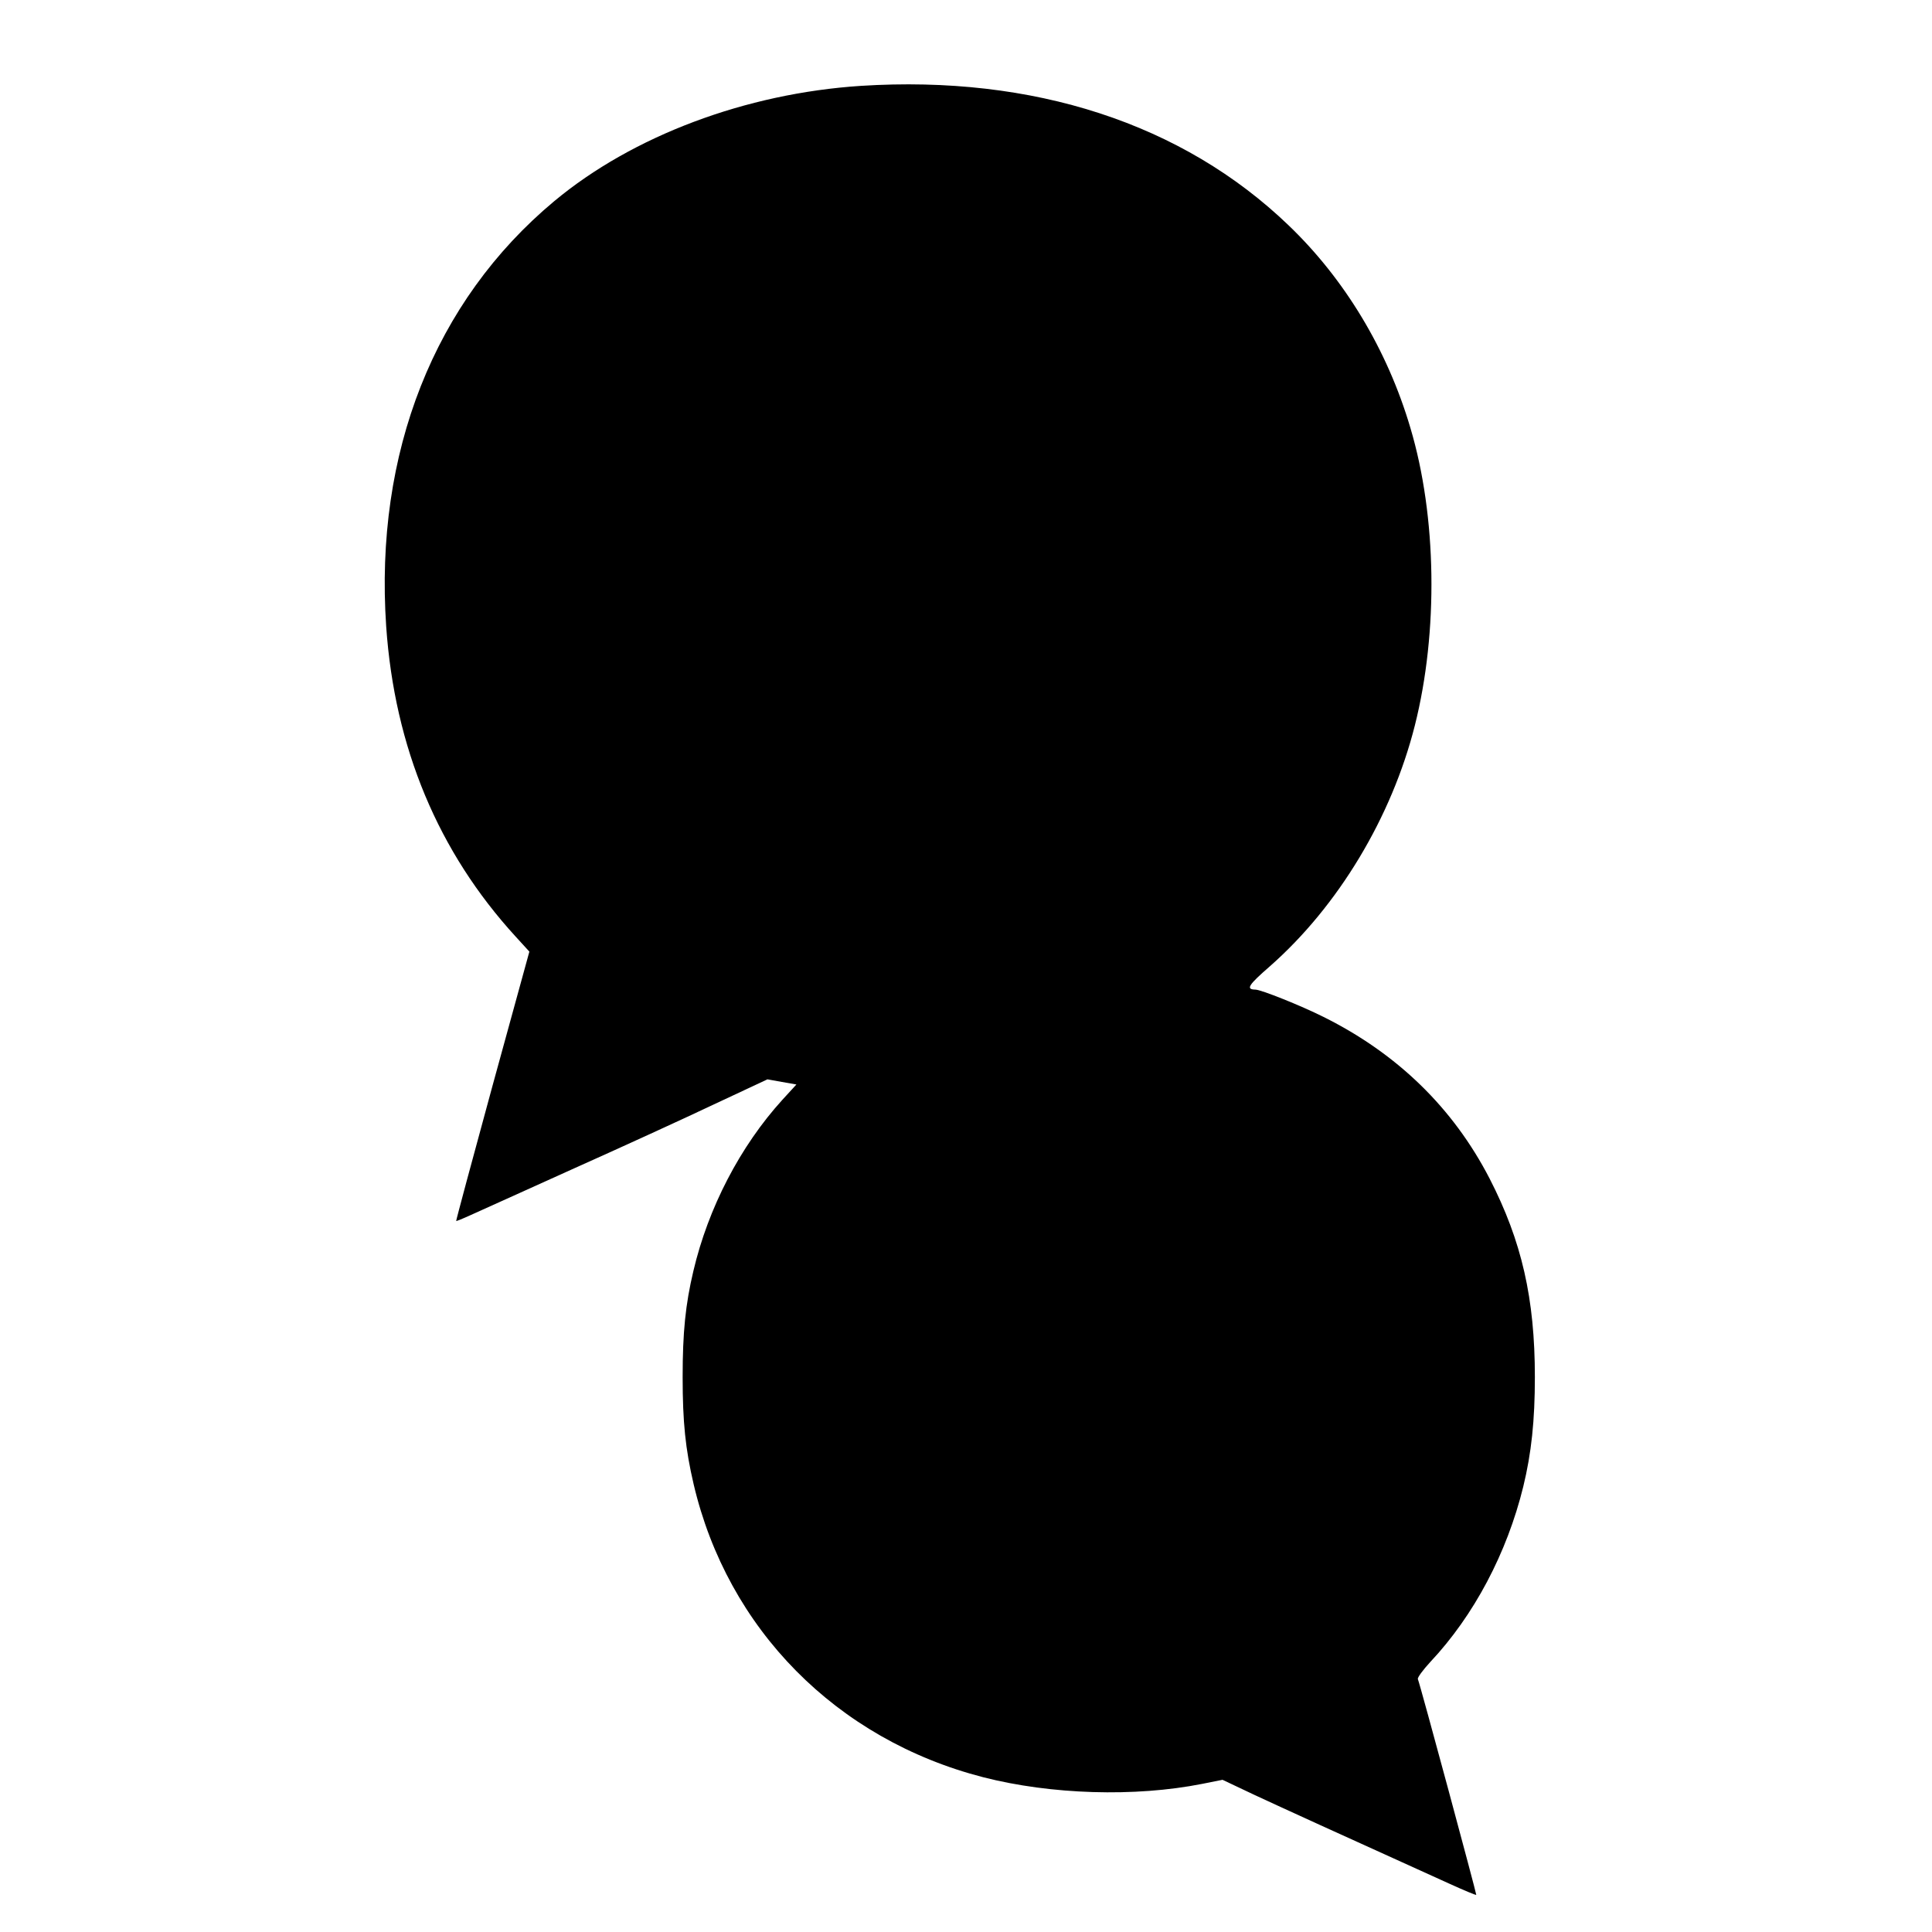
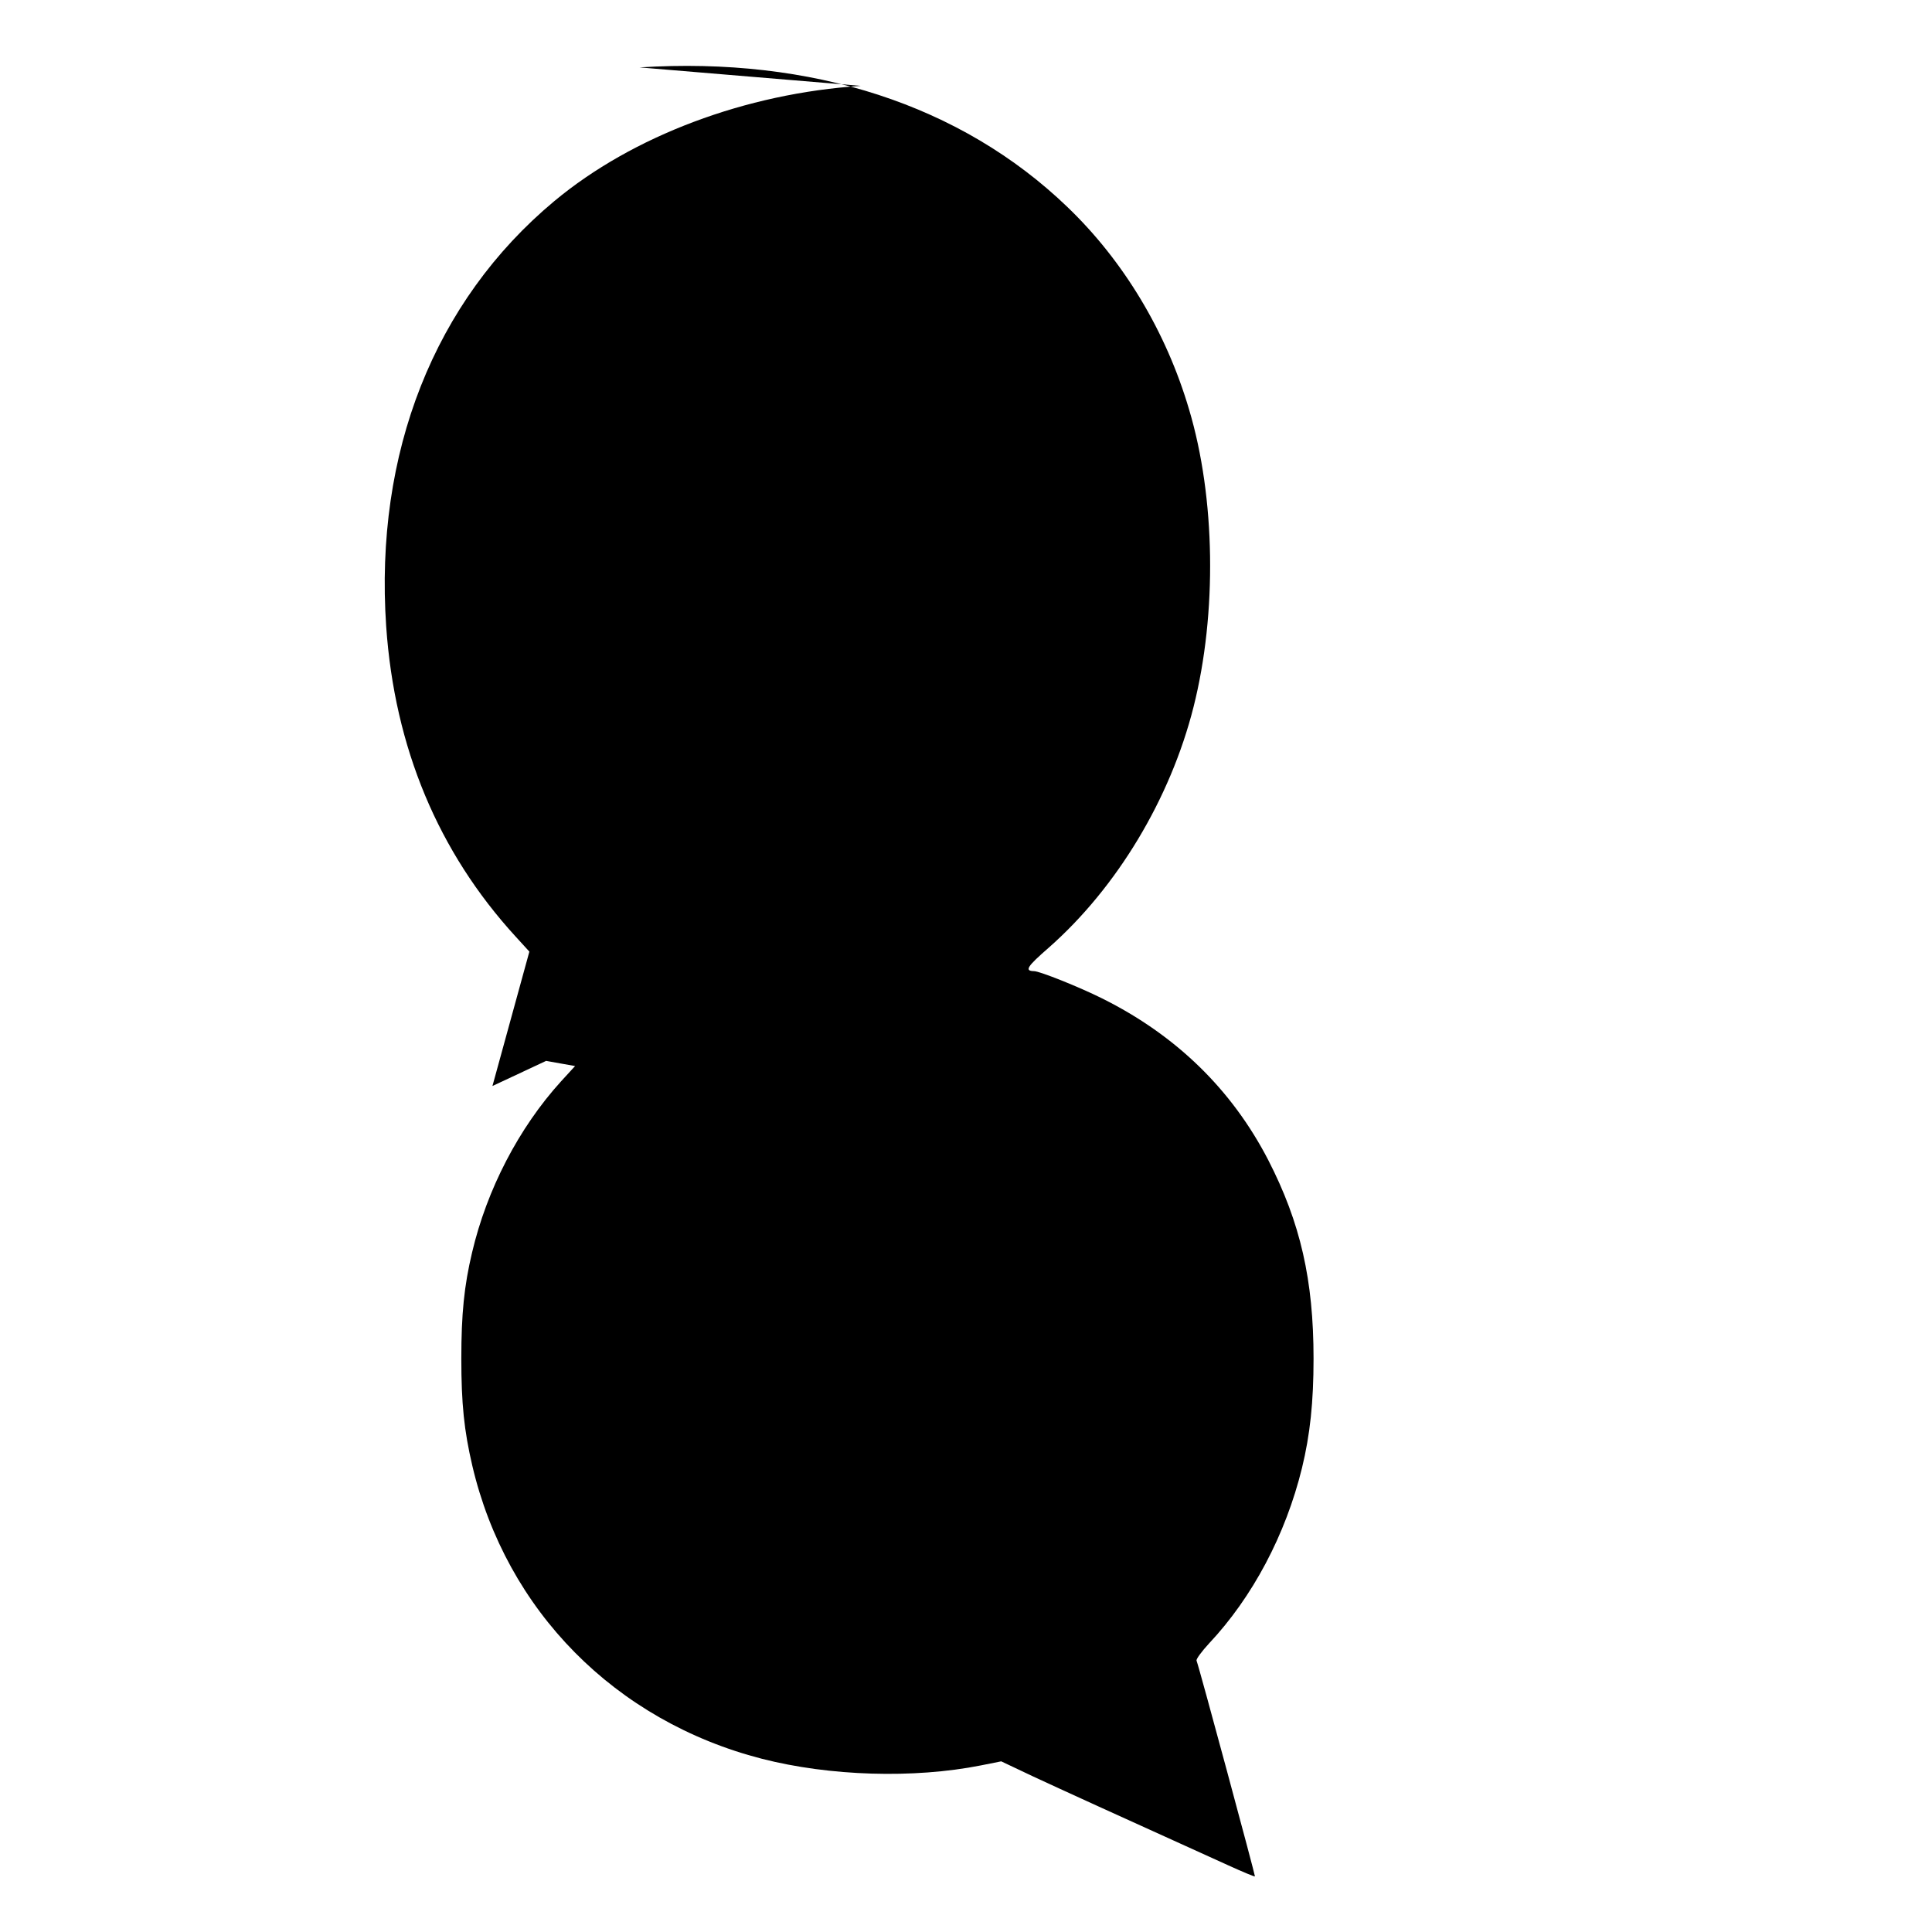
<svg xmlns="http://www.w3.org/2000/svg" version="1.0" width="900pt" height="900pt" viewBox="0 0 900 900" preserveAspectRatio="xMidYMid meet">
  <g transform="translate(0,900) scale(0.1,-0.1)" fill="#000000" stroke="none">
-     <path d="M4010 8600 c-536 -35 -1063 -233 -1428 -537 -559 -466 -838 -1172 -783 -1981 39 -564 242 -1051 604 -1446 l63 -69 -172 -626 c-94 -344 -170 -627 -169 -629 1 -1 31 11 66 27 35 16 249 112 474 214 226 101 523 237 660 302 l250 117 67 -12 68 -12 -66 -72 c-196 -216 -345 -503 -414 -797 -37 -156 -50 -286 -50 -494 0 -210 13 -335 51 -498 158 -676 666 -1190 1349 -1366 316 -81 707 -93 1020 -31 l95 19 150 -71 c129 -60 383 -176 909 -414 66 -30 121 -53 123 -51 2 3 -258 968 -272 1005 -3 7 24 43 58 80 203 216 357 507 433 817 38 156 54 308 54 510 0 366 -61 633 -211 925 -170 329 -430 582 -774 753 -106 53 -291 127 -317 127 -46 1 -33 21 68 109 318 280 567 694 675 1122 110 436 102 975 -21 1386 -107 363 -306 693 -567 943 -494 475 -1189 701 -1993 650z" />
+     <path d="M4010 8600 c-536 -35 -1063 -233 -1428 -537 -559 -466 -838 -1172 -783 -1981 39 -564 242 -1051 604 -1446 l63 -69 -172 -626 l250 117 67 -12 68 -12 -66 -72 c-196 -216 -345 -503 -414 -797 -37 -156 -50 -286 -50 -494 0 -210 13 -335 51 -498 158 -676 666 -1190 1349 -1366 316 -81 707 -93 1020 -31 l95 19 150 -71 c129 -60 383 -176 909 -414 66 -30 121 -53 123 -51 2 3 -258 968 -272 1005 -3 7 24 43 58 80 203 216 357 507 433 817 38 156 54 308 54 510 0 366 -61 633 -211 925 -170 329 -430 582 -774 753 -106 53 -291 127 -317 127 -46 1 -33 21 68 109 318 280 567 694 675 1122 110 436 102 975 -21 1386 -107 363 -306 693 -567 943 -494 475 -1189 701 -1993 650z" />
  </g>
</svg>